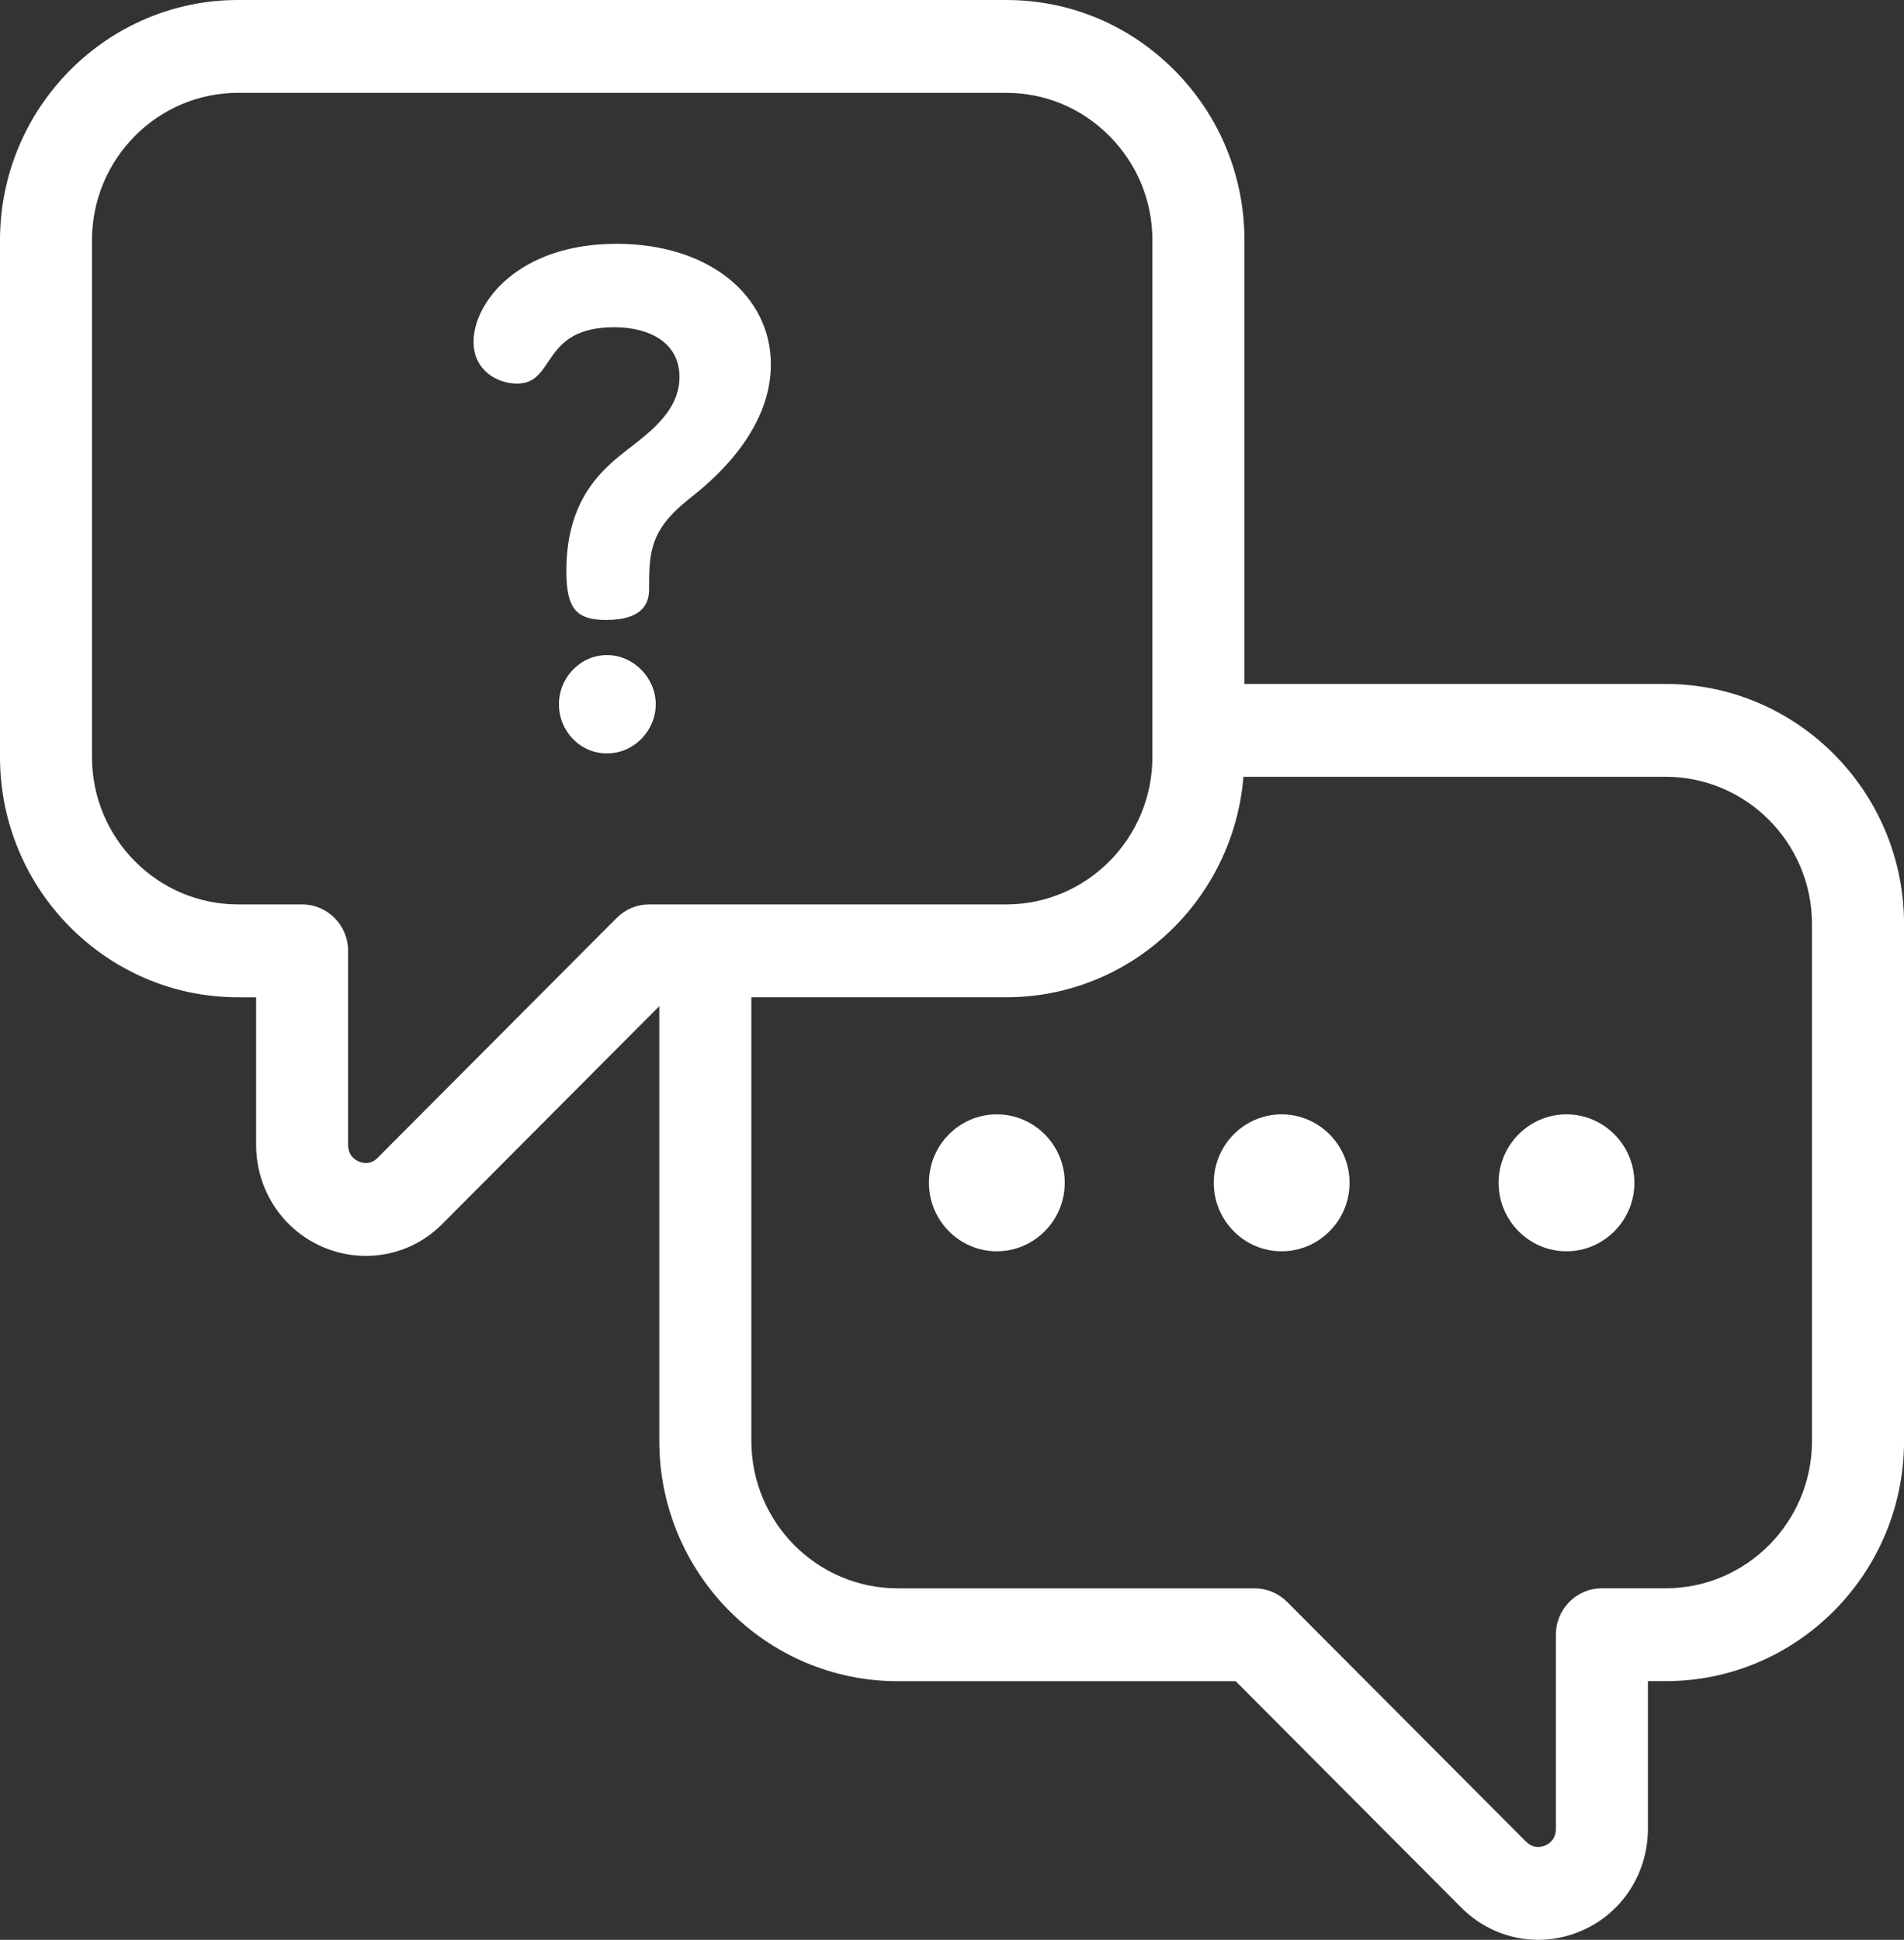
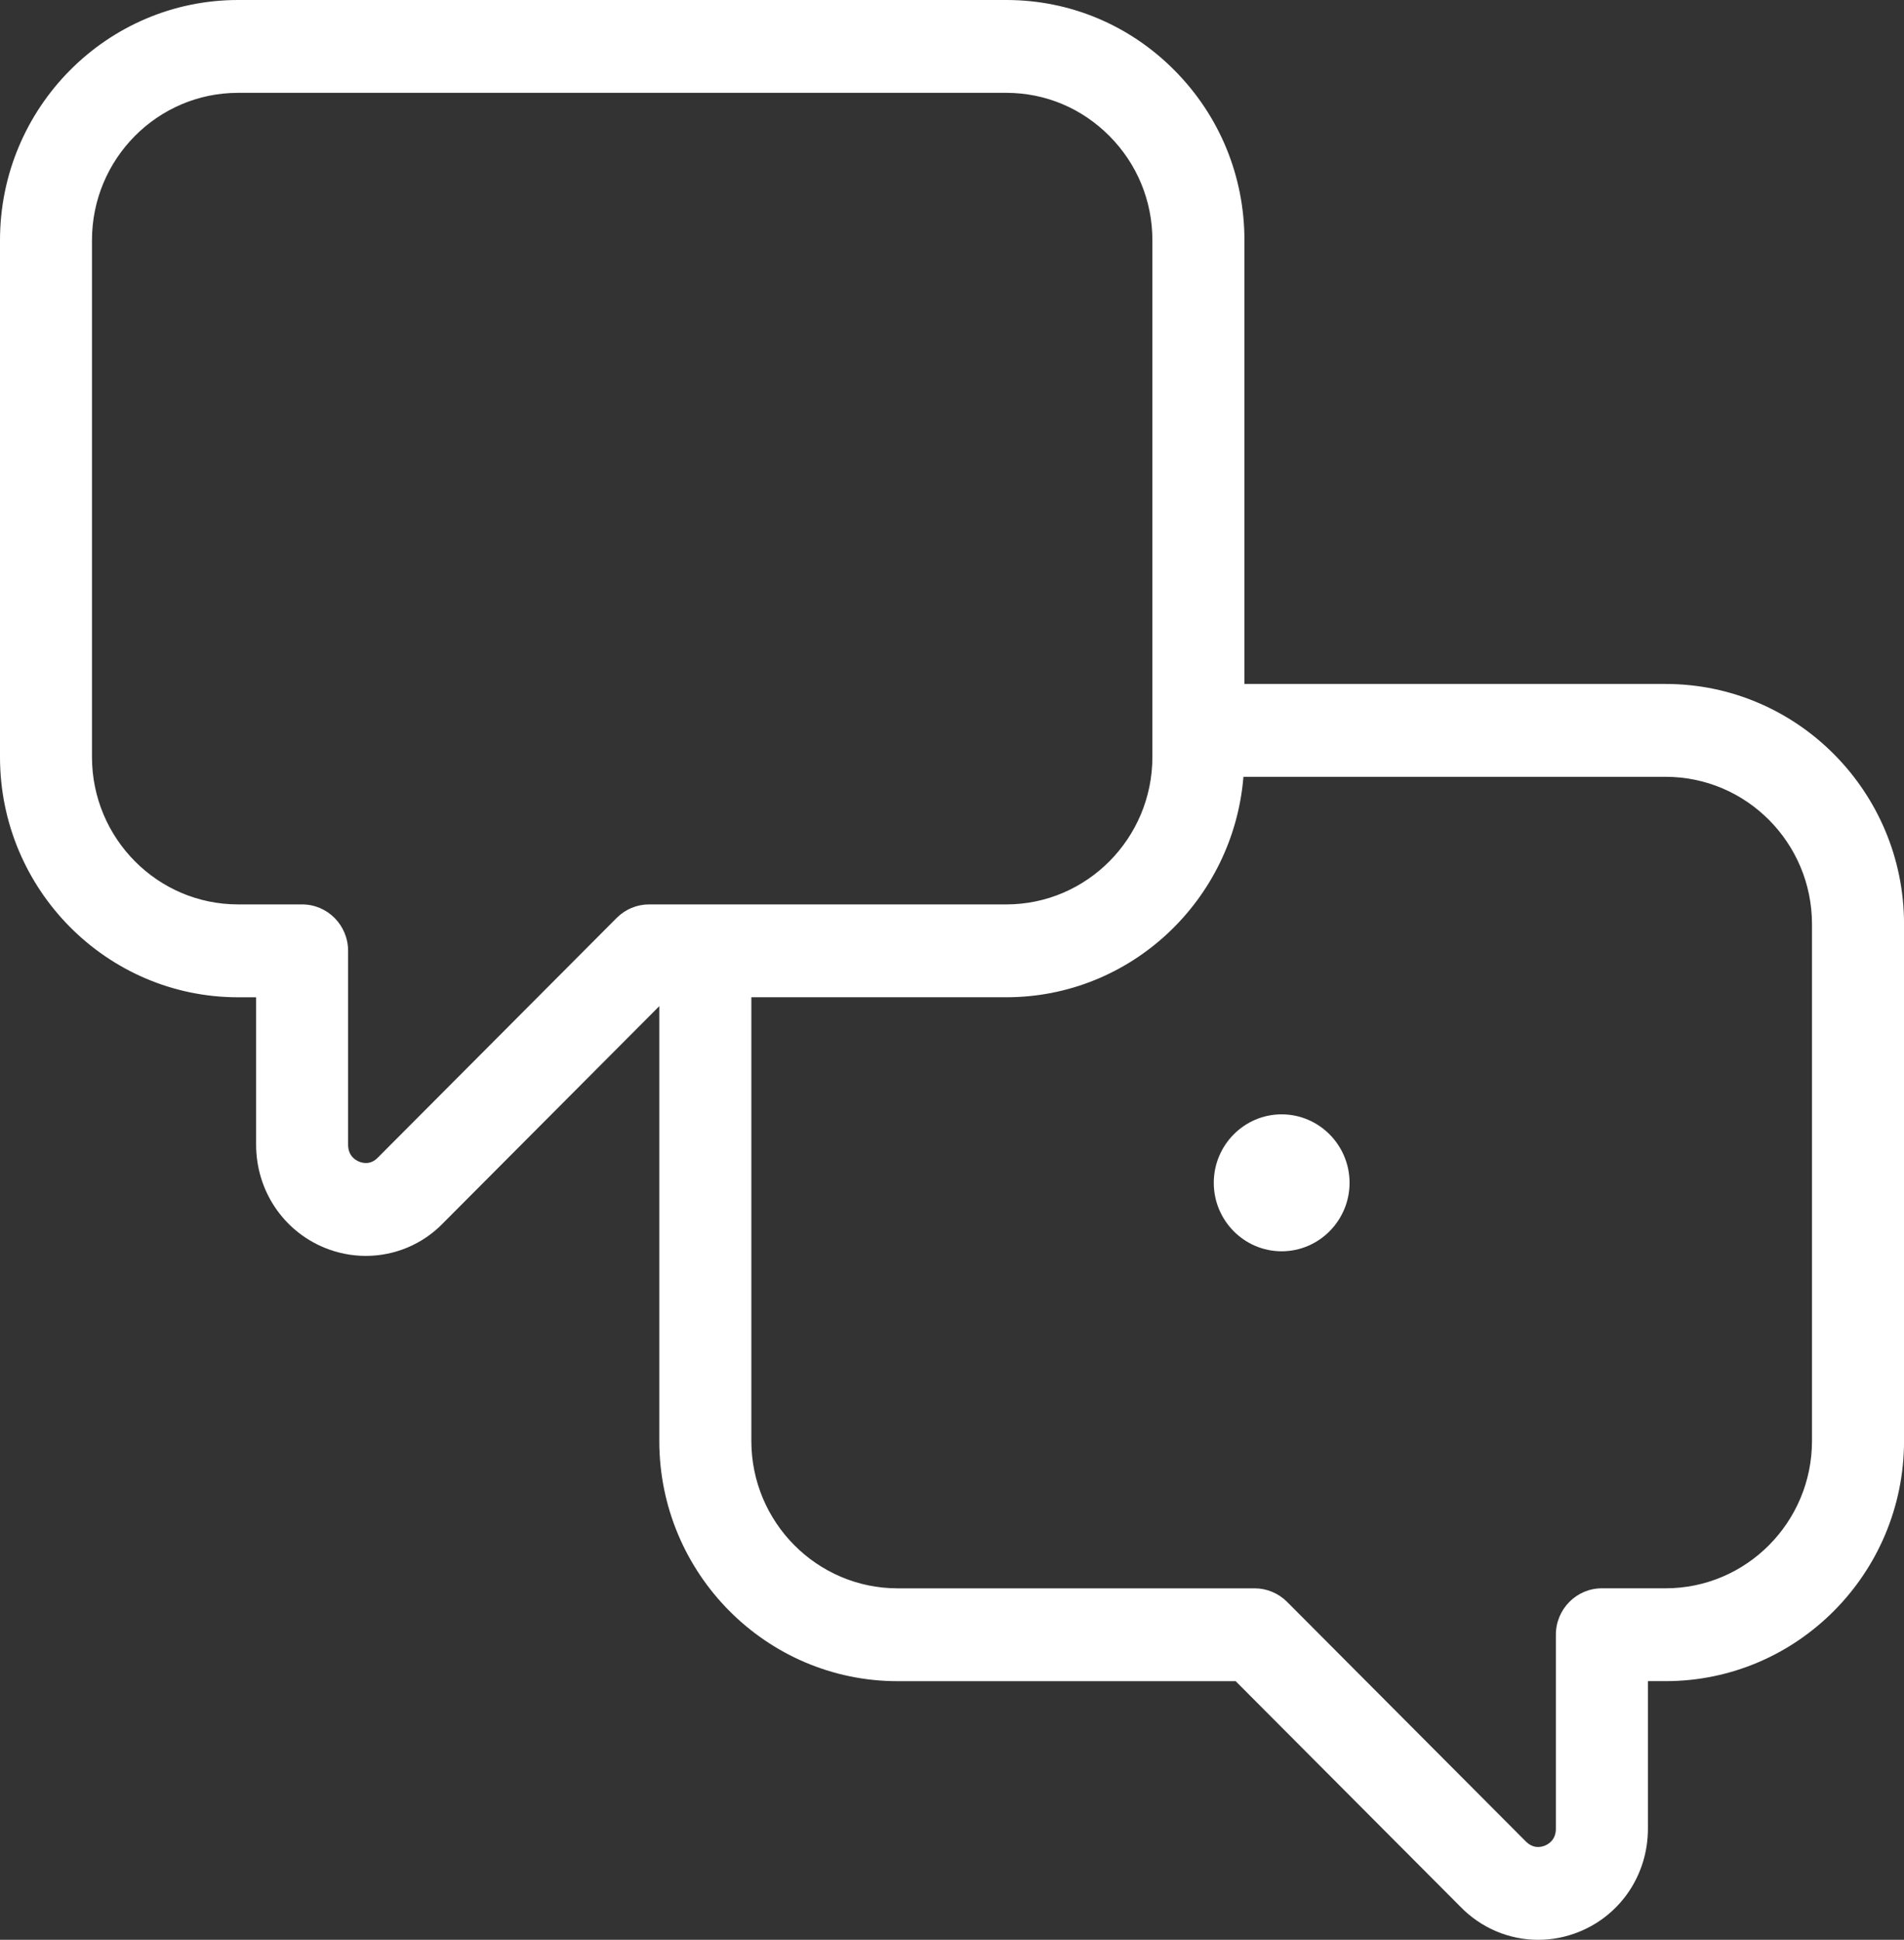
<svg xmlns="http://www.w3.org/2000/svg" width="107" height="109" viewBox="0 0 107 109" fill="none">
  <rect x="0" y="0" width="107" height="109" fill="#333333" stroke="none" />
  <g clip-path="url(#clip0_78_7888)">
    <path d="M93.605 38.431H69.934V13.499C69.934 9.9 68.54 6.511 66.011 3.959C63.481 1.406 60.122 0 56.554 0H13.38C6.003 0 0 6.056 0 13.499V42.54C0 49.983 6.003 56.039 13.38 56.039H14.393V64.321C14.393 66.884 15.905 69.158 18.245 70.115C18.999 70.423 19.784 70.571 20.559 70.571C22.177 70.571 23.757 69.923 24.916 68.715L37.051 56.537V80.971C37.051 88.412 43.06 94.468 50.444 94.468H69.441L82.045 107.115C83.23 108.346 84.816 109.002 86.445 109.002C87.223 109.002 88.007 108.852 88.761 108.543C91.099 107.589 92.609 105.32 92.609 102.761V94.466H93.607C100.993 94.466 107.002 88.412 107.002 80.969V51.926C107.002 44.487 100.993 38.433 93.607 38.433L93.605 38.431ZM36.477 50.82C35.794 50.82 35.137 51.094 34.655 51.581L21.236 65.045C20.841 65.456 20.411 65.367 20.184 65.276C19.952 65.18 19.562 64.932 19.562 64.319V53.428C19.562 51.987 18.405 50.82 16.976 50.82H13.378C8.851 50.82 5.169 47.105 5.169 42.537V13.499C5.169 8.932 8.851 5.217 13.378 5.217H56.552C58.741 5.217 60.799 6.08 62.352 7.648C63.906 9.213 64.761 11.291 64.761 13.497V42.537C64.761 47.105 61.077 50.82 56.552 50.82H36.477ZM101.829 80.969C101.829 85.534 98.14 89.249 93.605 89.249H90.022C88.595 89.249 87.436 90.418 87.436 91.857V102.761C87.436 103.365 87.046 103.615 86.818 103.709C86.589 103.8 86.154 103.896 85.725 103.452L72.332 90.012C71.848 89.527 71.193 89.251 70.51 89.251H50.446C45.913 89.251 42.224 85.536 42.224 80.971V56.037H56.554C63.561 56.037 69.314 50.574 69.878 43.65H93.605C98.14 43.65 101.829 47.363 101.829 51.928V80.969Z" fill="white" />
-     <path d="M56.018 62.617C53.915 62.617 52.204 64.345 52.204 66.465C52.204 68.584 53.917 70.312 56.018 70.312C58.118 70.312 59.836 68.584 59.836 66.465C59.836 64.345 58.125 62.617 56.018 62.617Z" fill="white" />
    <path d="M72.024 62.617C69.921 62.617 68.211 64.345 68.211 66.465C68.211 68.584 69.924 70.312 72.024 70.312C74.125 70.312 75.842 68.584 75.842 66.465C75.842 64.345 74.129 62.617 72.024 62.617Z" fill="white" />
-     <path d="M88.031 62.617C85.928 62.617 84.217 64.345 84.217 66.465C84.217 68.584 85.93 70.312 88.031 70.312C90.132 70.312 91.849 68.584 91.849 66.465C91.849 64.345 90.136 62.617 88.031 62.617Z" fill="white" />
-     <path d="M34.114 36.81C32.621 36.81 31.412 38.066 31.412 39.572C31.412 41.079 32.586 42.335 34.114 42.335C35.642 42.335 36.852 41.044 36.852 39.572C36.852 38.101 35.607 36.81 34.114 36.81Z" fill="white" />
-     <path d="M34.642 13.701C29.139 13.701 26.612 16.993 26.612 19.212C26.612 20.816 27.956 21.555 29.057 21.555C31.259 21.555 30.363 18.388 34.519 18.388C36.557 18.388 38.186 19.293 38.186 21.184C38.186 23.405 35.904 24.679 34.56 25.831C33.377 26.86 31.828 28.547 31.828 32.083C31.828 34.222 32.399 34.837 34.071 34.837C36.068 34.837 36.475 33.933 36.475 33.151C36.475 31.012 36.516 29.779 38.757 28.009C39.856 27.144 43.321 24.349 43.321 20.484C43.321 16.619 39.858 13.699 34.64 13.699L34.642 13.701Z" fill="white" />
  </g>
  <defs>
    <clipPath id="clip0_78_7888">
      <rect width="107" height="109" fill="white" />
    </clipPath>
  </defs>
</svg>